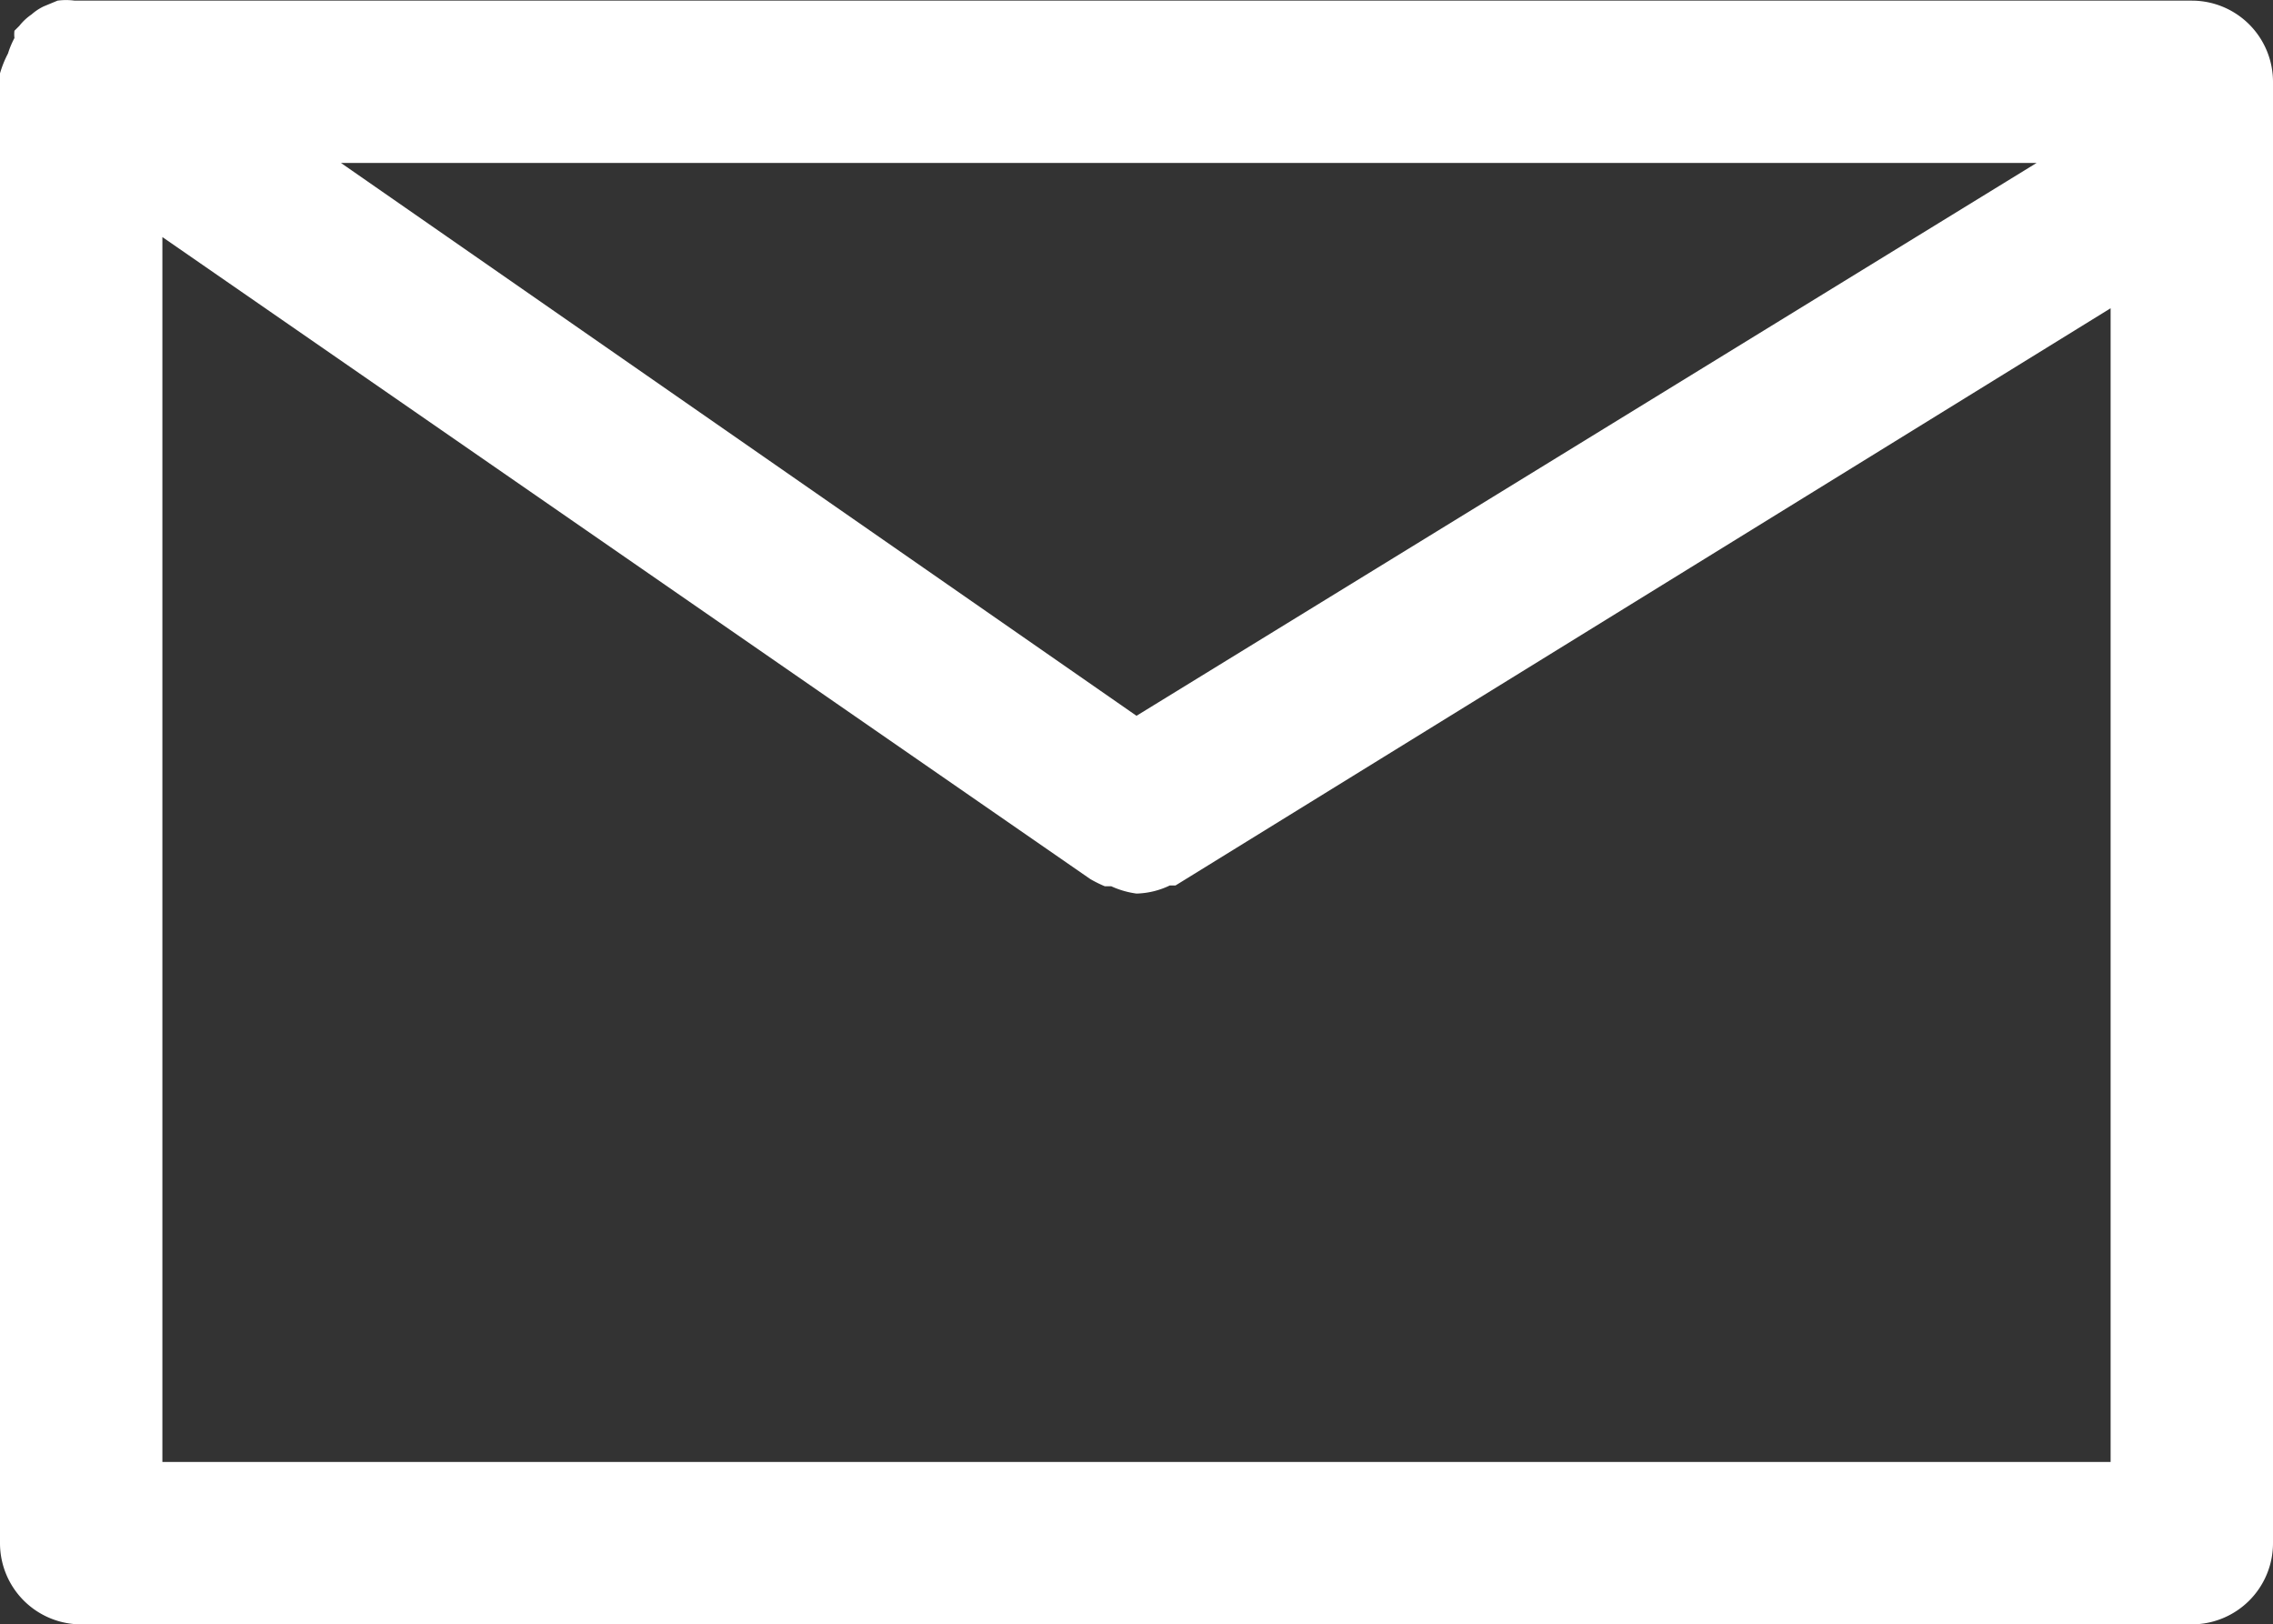
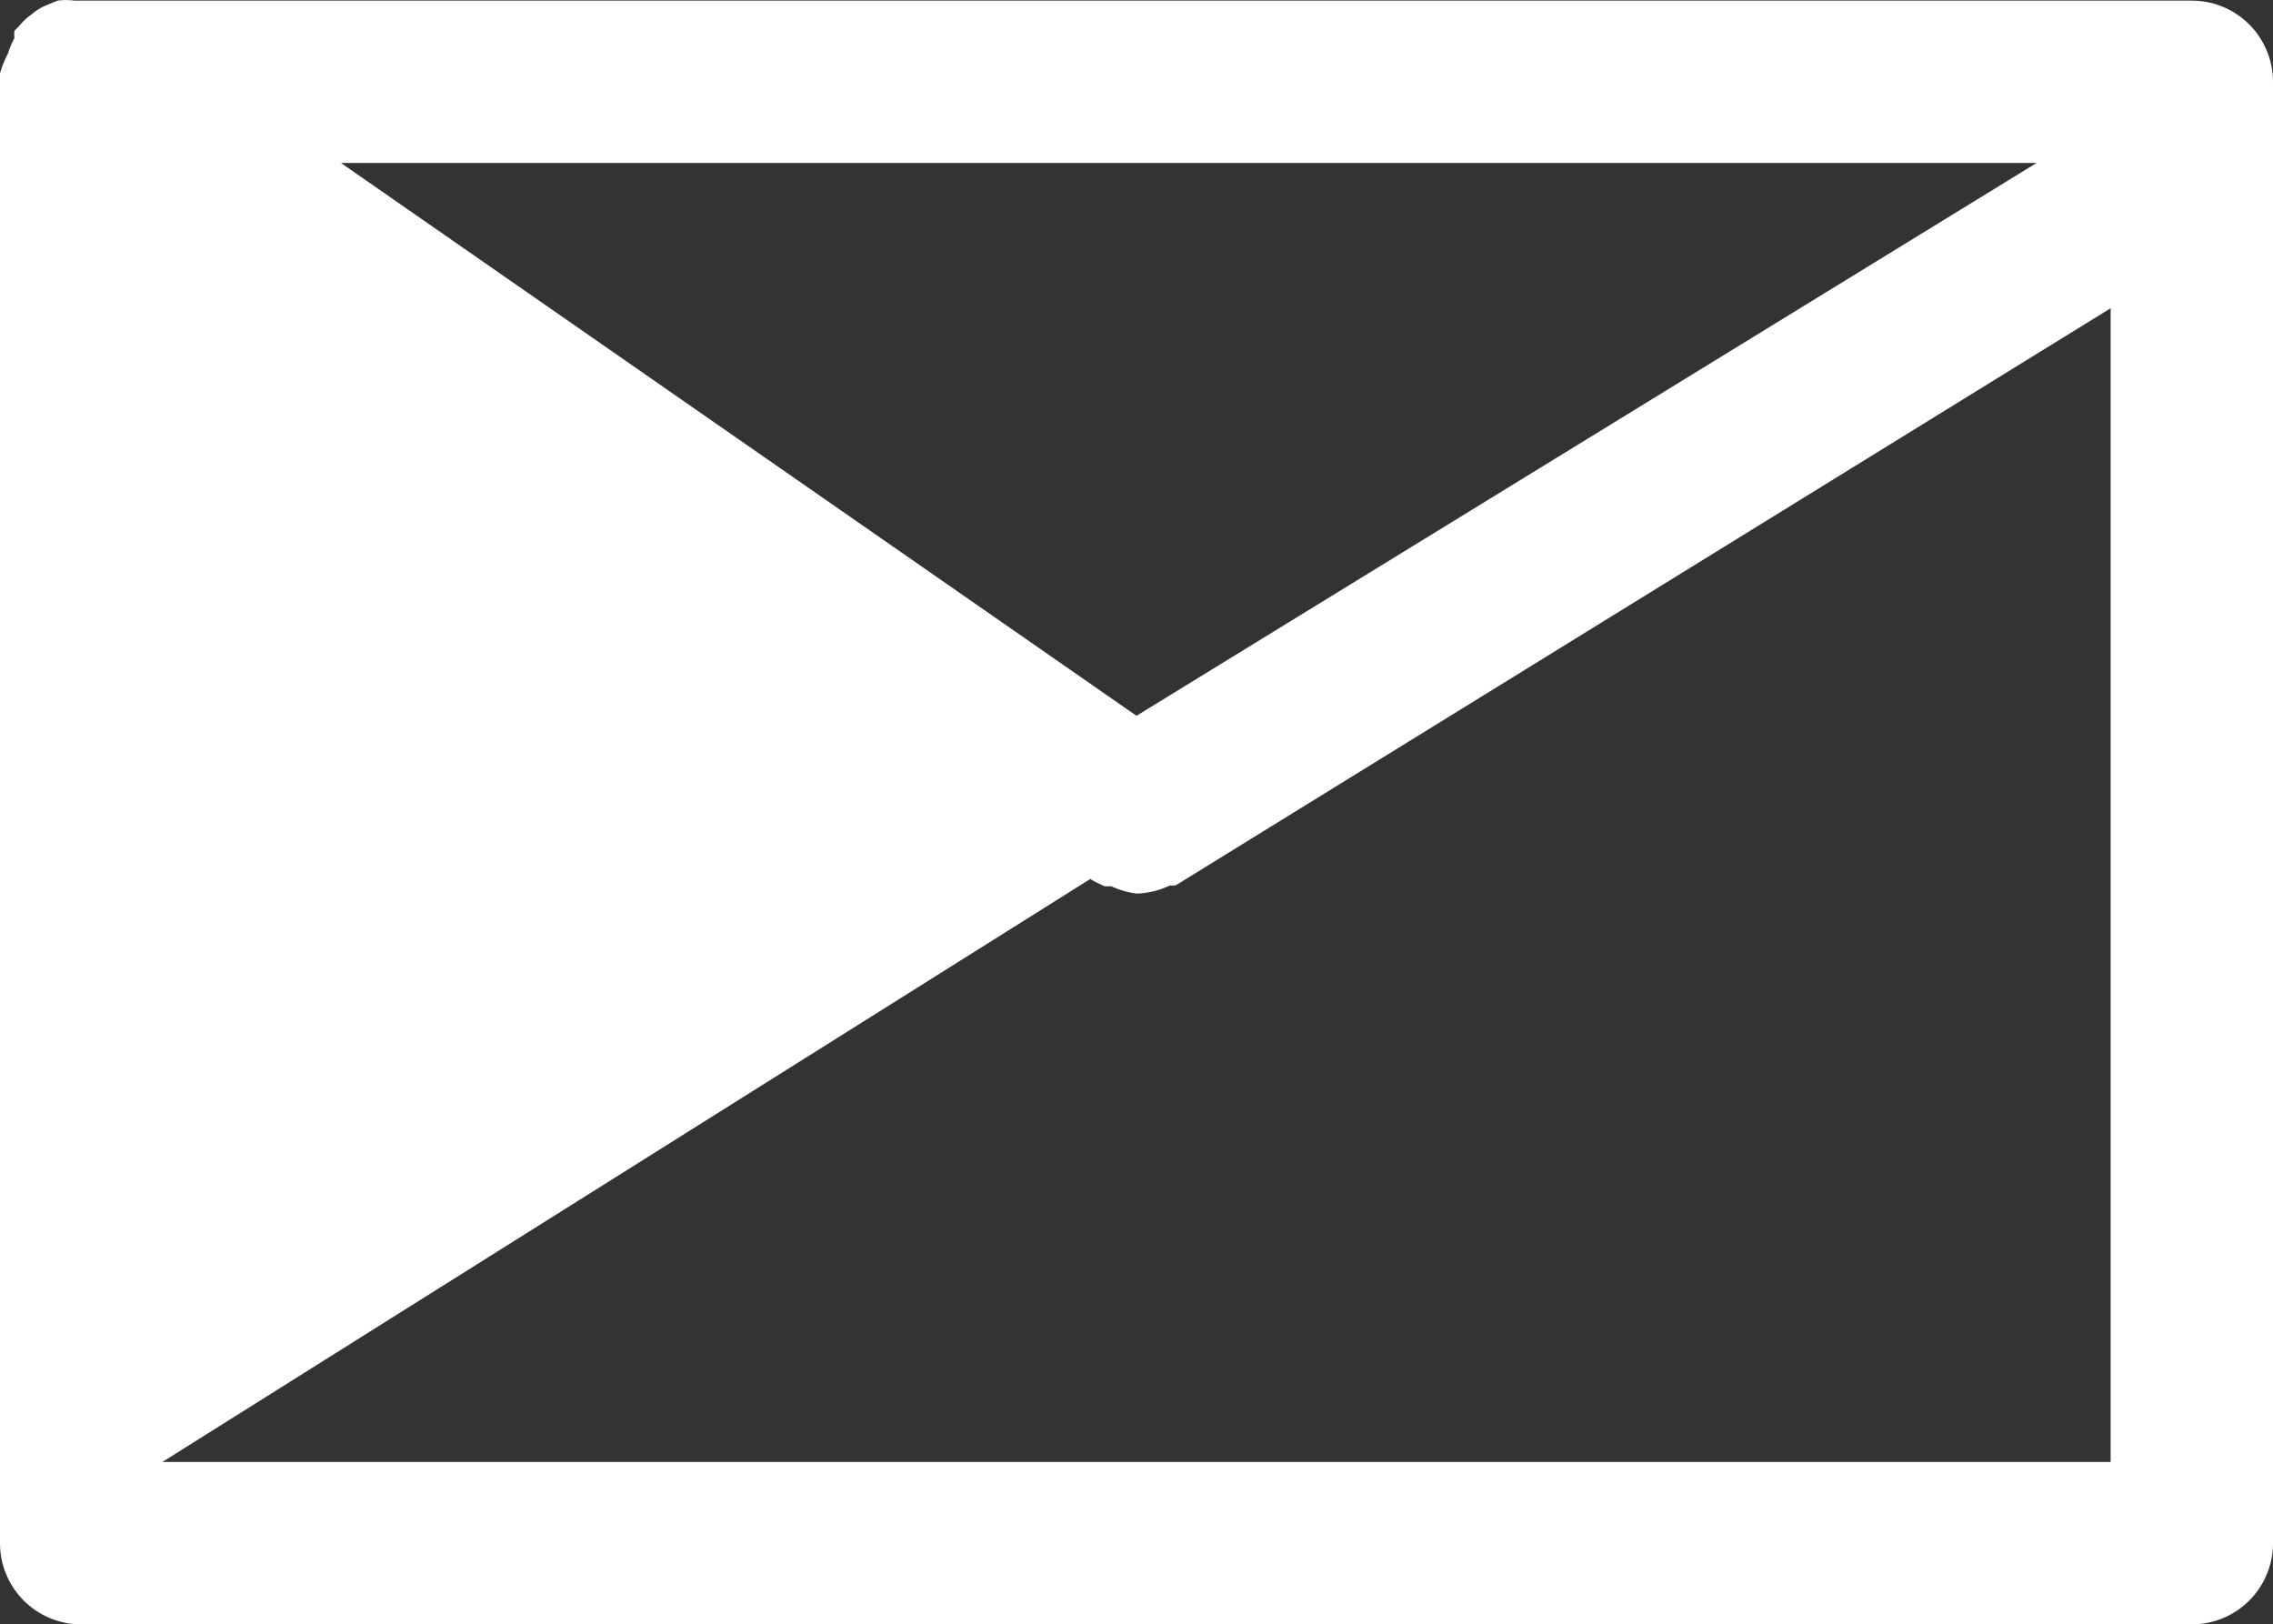
<svg xmlns="http://www.w3.org/2000/svg" width="25" height="17.863" viewBox="0 0 25 17.863">
  <rect x="0" y="0" width="25" height="17.863" fill="#333333" stroke="none" />
  <g id="mail" transform="translate(-2 -5.993)">
-     <path id="Caminho_10" data-name="Caminho 10" d="M26.107,6H2.821a.7.7,0,0,0-.188,0l-.152.063a.58.58,0,0,0-.134.089.6.6,0,0,0-.134.125l-.054.054a.321.321,0,0,0,0,.08.964.964,0,0,0-.071.17A1.152,1.152,0,0,0,2,6.8V22.964a.893.893,0,0,0,.893.893H26.107A.893.893,0,0,0,27,22.964V6.892A.893.893,0,0,0,26.107,6ZM14.5,13.865,5.75,7.785H24.4ZM3.786,22.071V8.6L13.991,15.66h0a1.348,1.348,0,0,0,.161.08h.071a.973.973,0,0,0,.277.08h0a.893.893,0,0,0,.366-.089h.063L25.214,9.383V22.071Z" transform="translate(0 0)" fill="#fff" />
+     <path id="Caminho_10" data-name="Caminho 10" d="M26.107,6H2.821a.7.7,0,0,0-.188,0l-.152.063a.58.58,0,0,0-.134.089.6.6,0,0,0-.134.125l-.054.054a.321.321,0,0,0,0,.08.964.964,0,0,0-.071.17A1.152,1.152,0,0,0,2,6.8V22.964a.893.893,0,0,0,.893.893H26.107A.893.893,0,0,0,27,22.964V6.892A.893.893,0,0,0,26.107,6ZM14.5,13.865,5.75,7.785H24.4ZM3.786,22.071L13.991,15.66h0a1.348,1.348,0,0,0,.161.08h.071a.973.973,0,0,0,.277.08h0a.893.893,0,0,0,.366-.089h.063L25.214,9.383V22.071Z" transform="translate(0 0)" fill="#fff" />
  </g>
</svg>